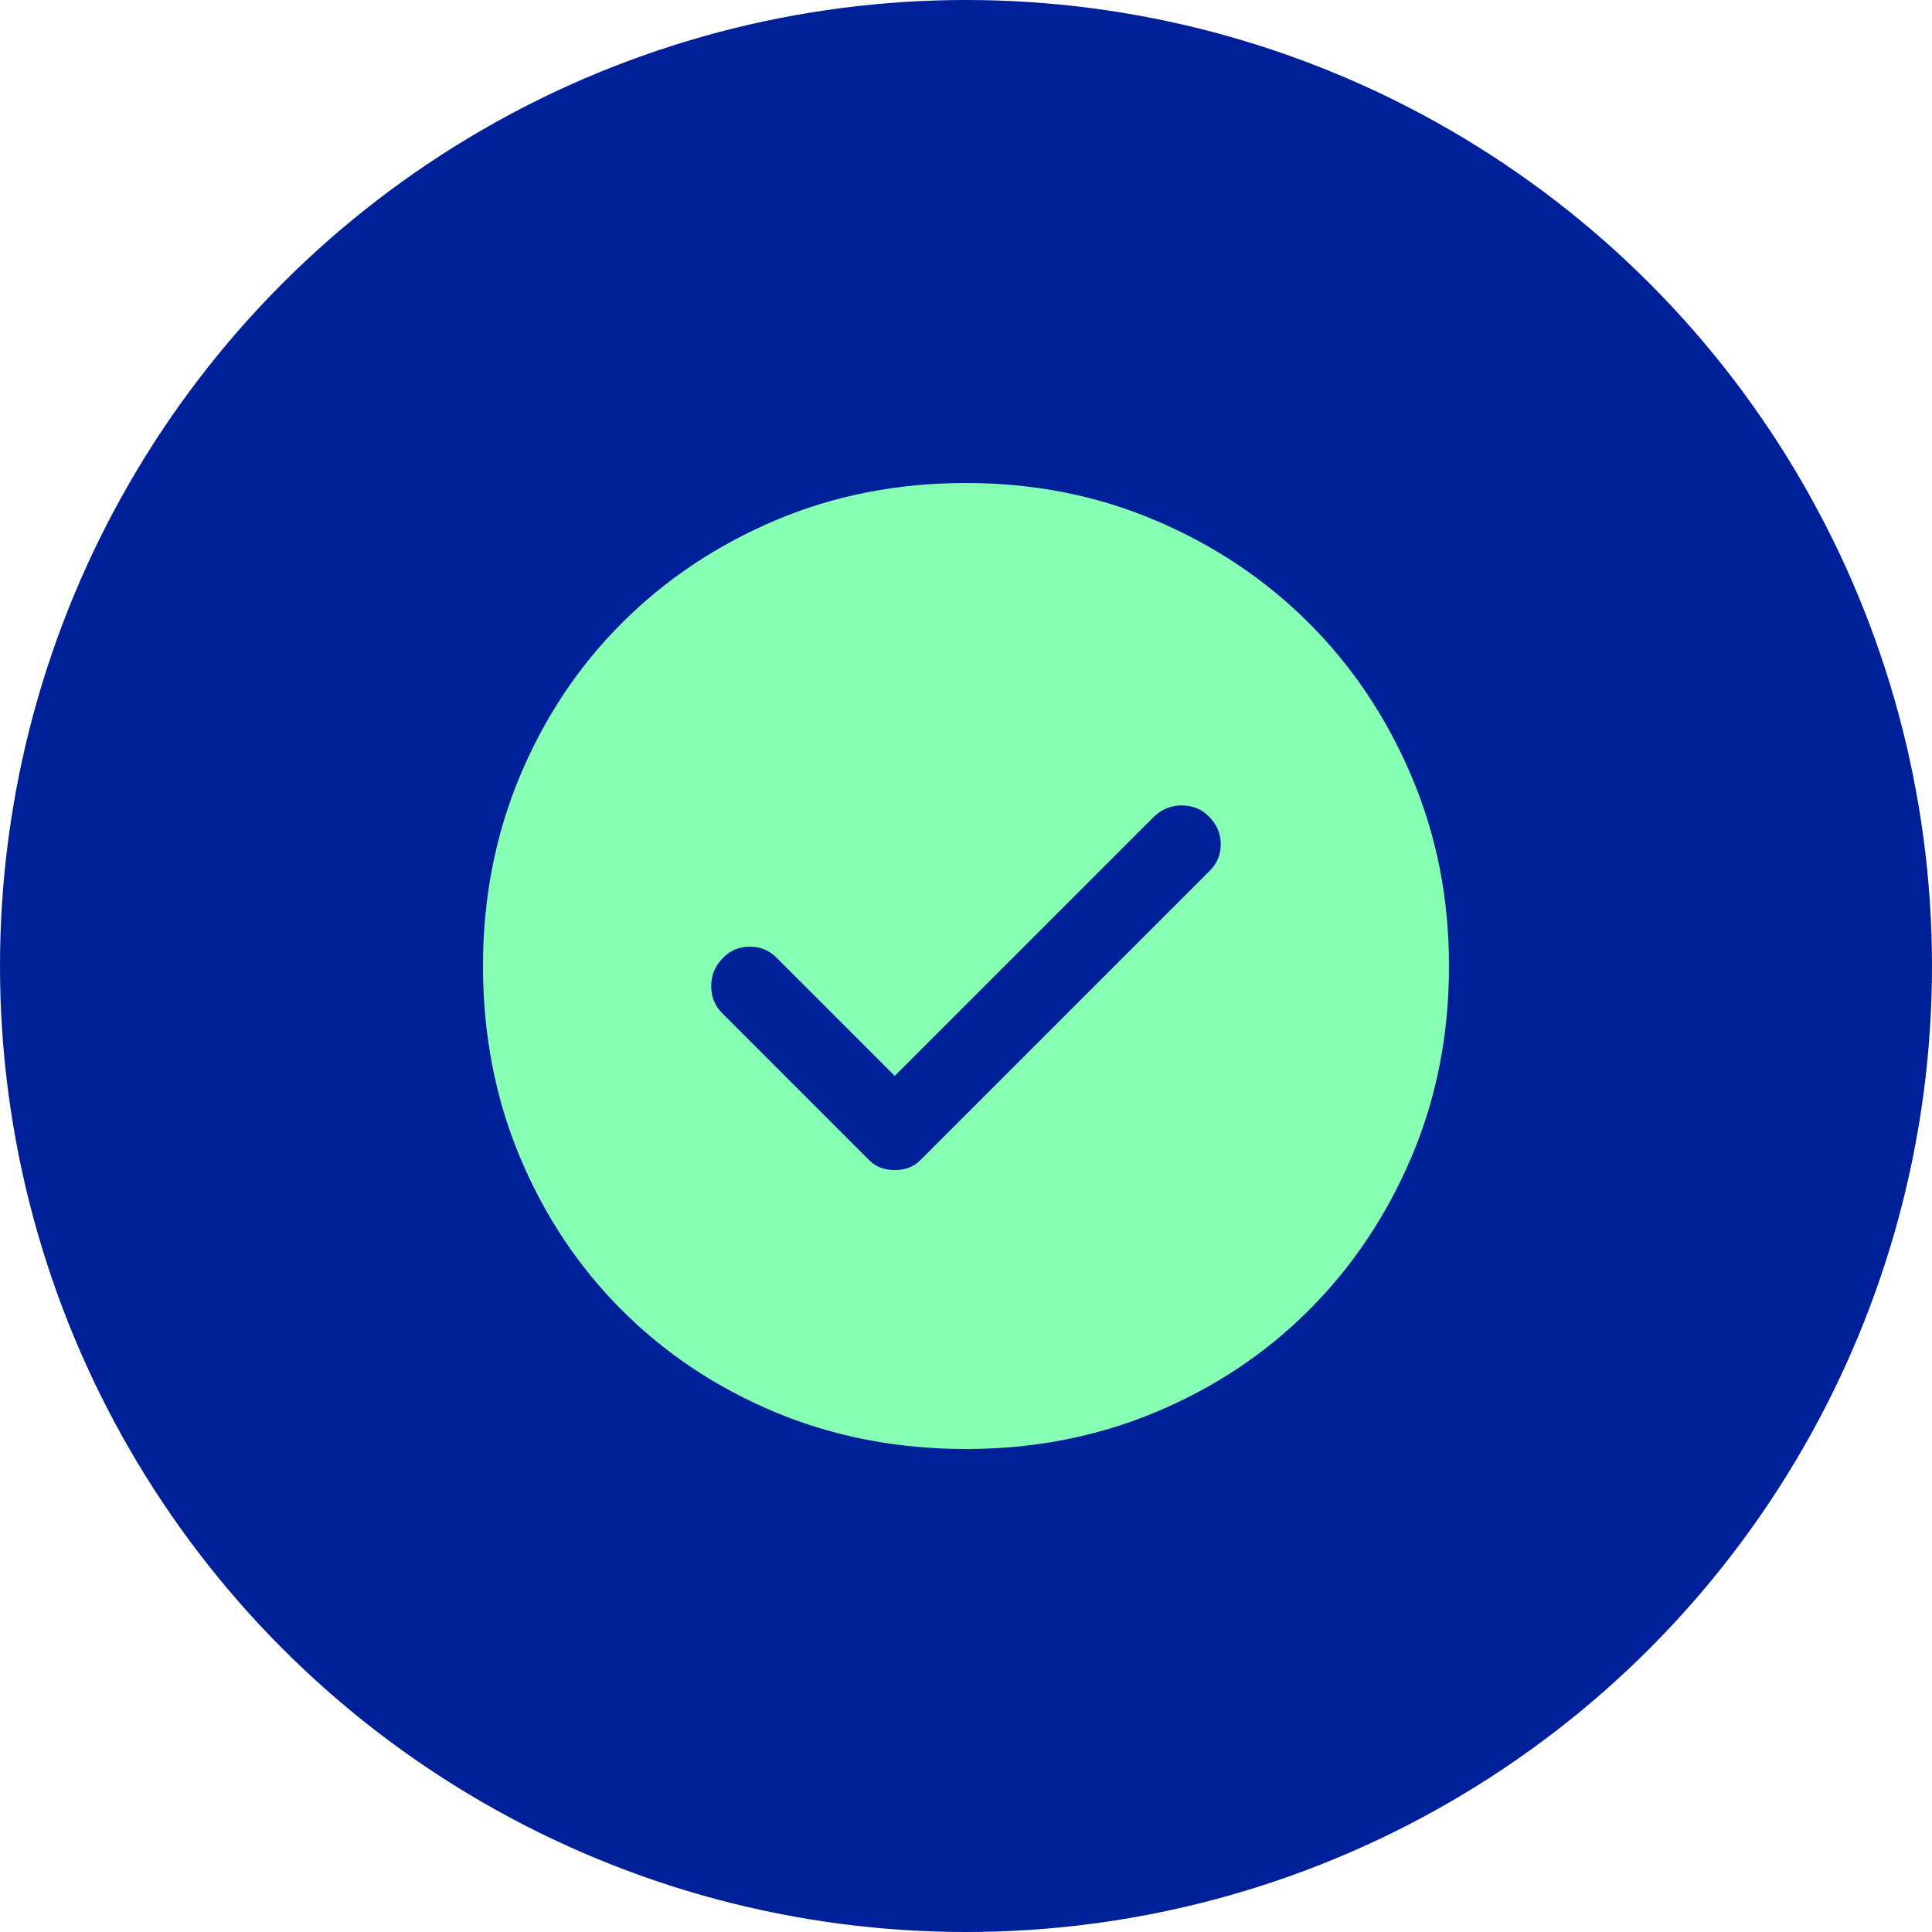
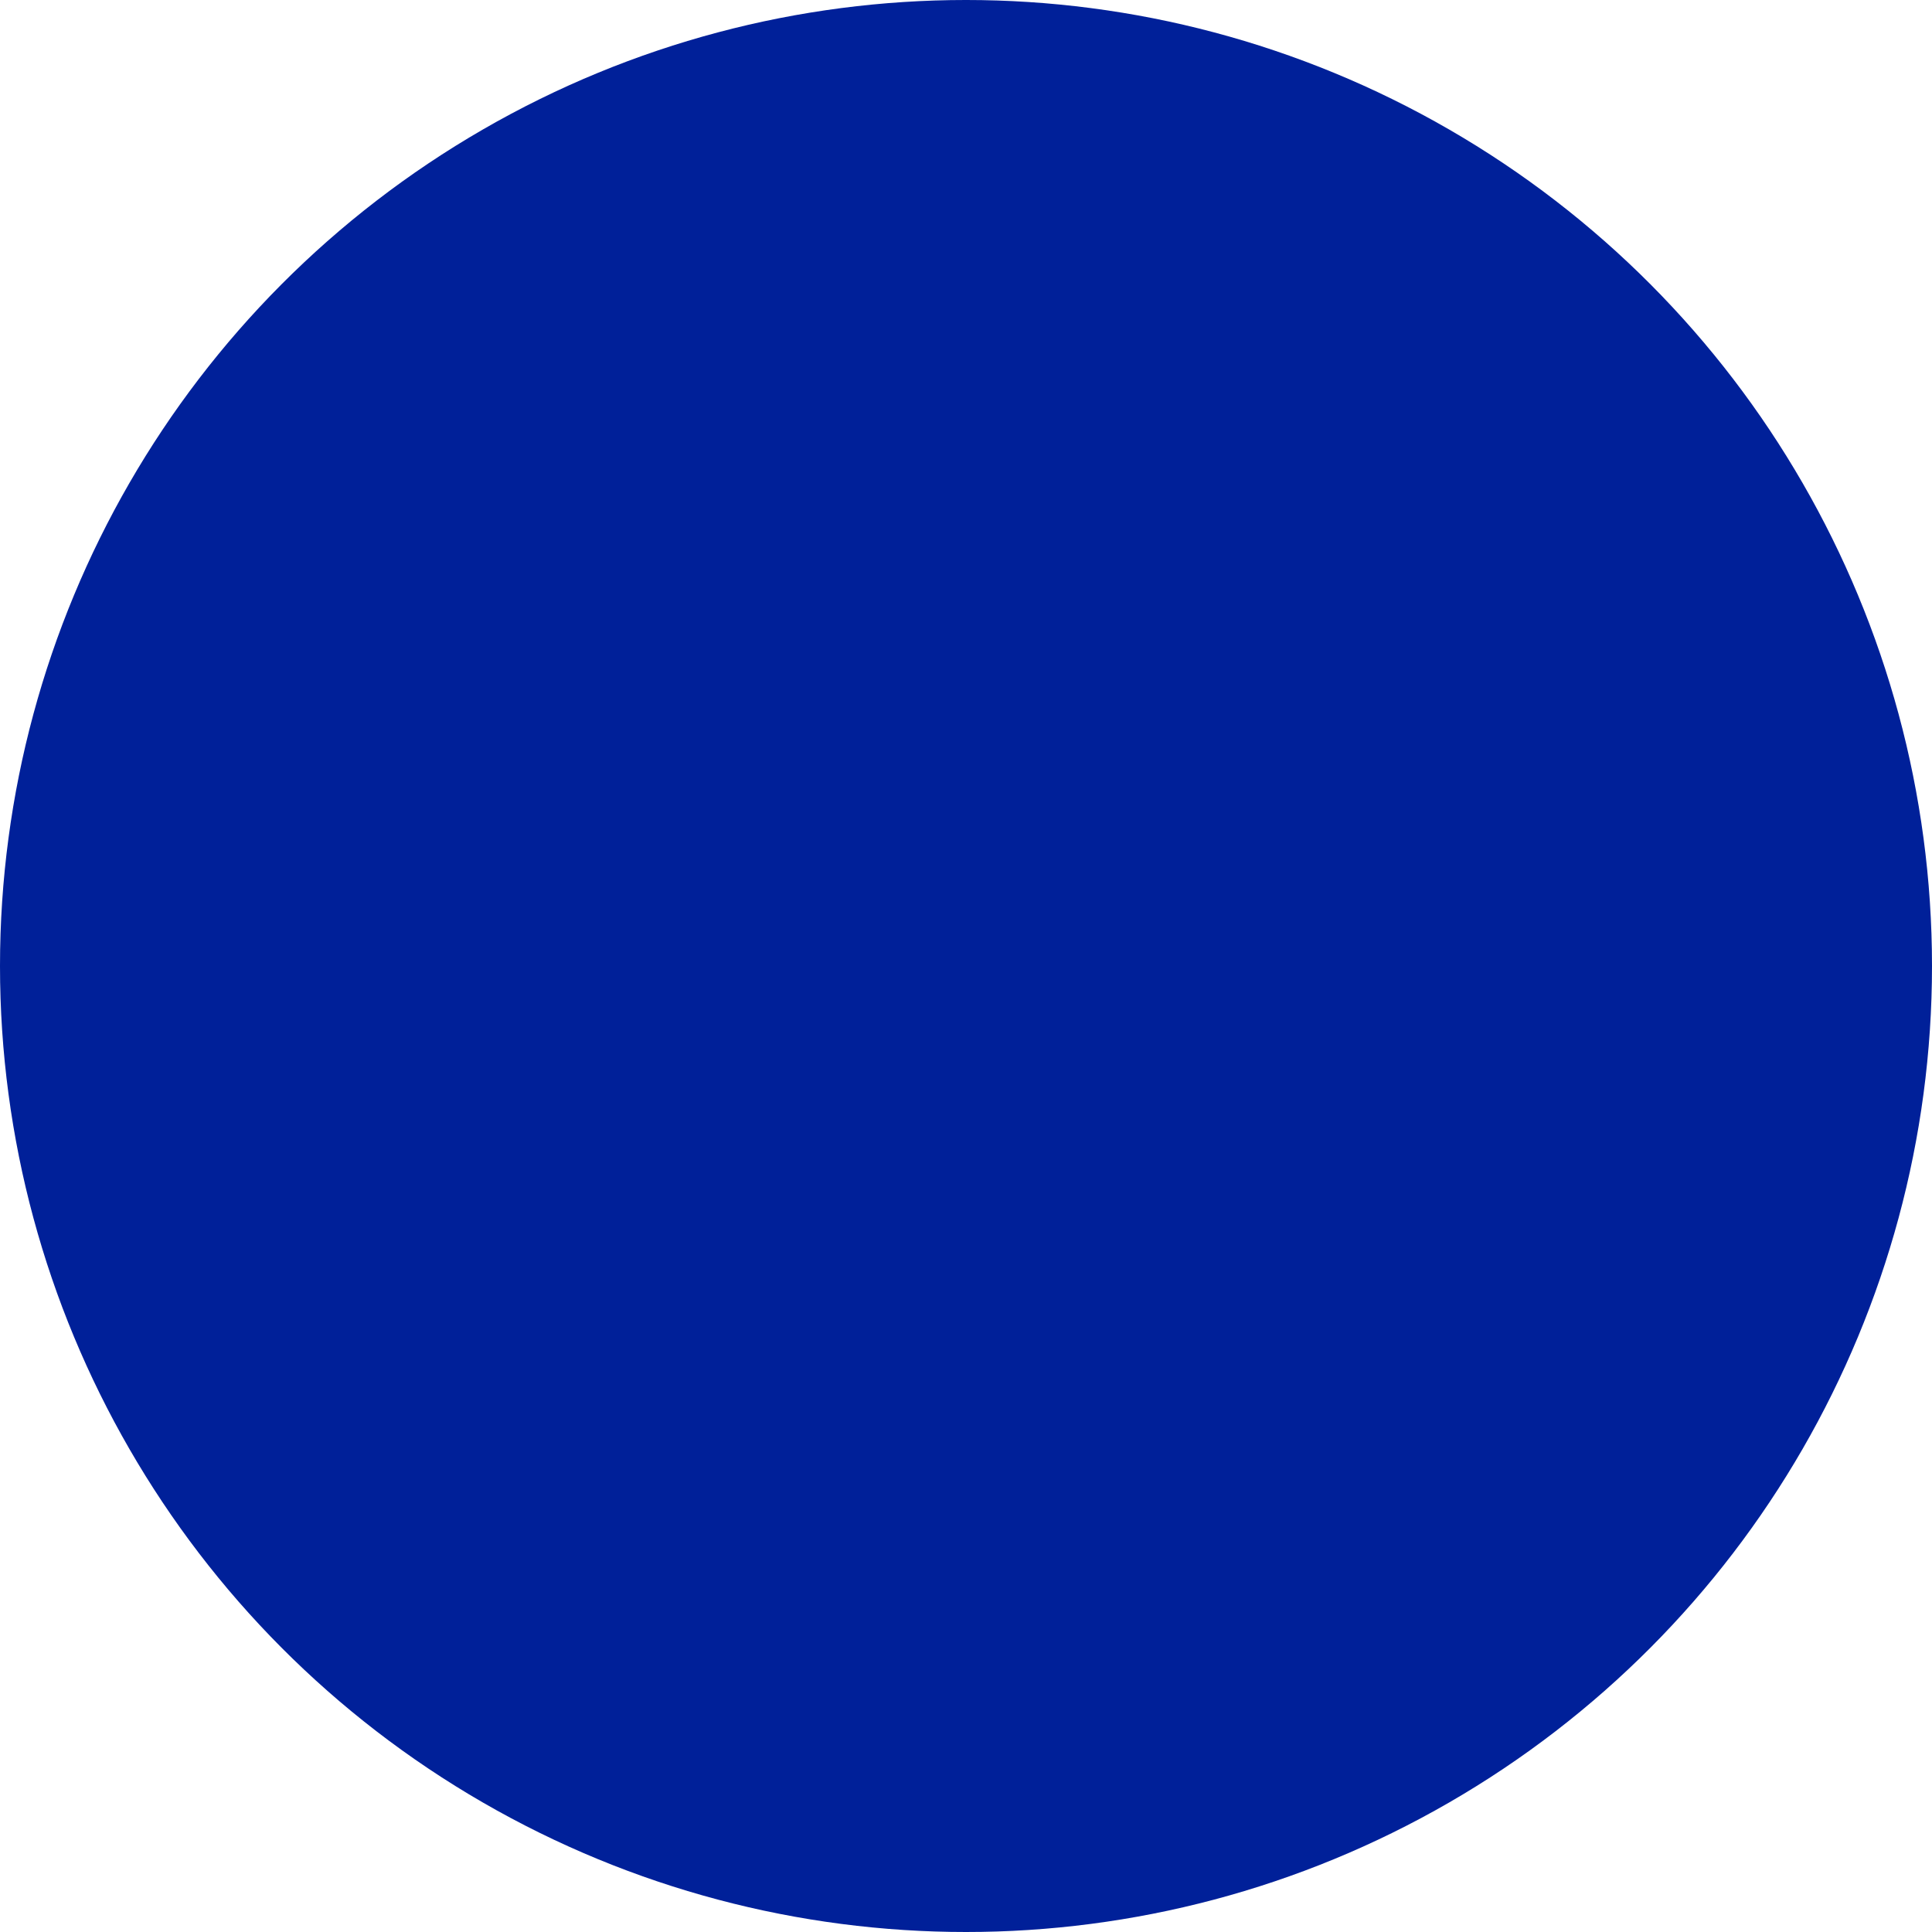
<svg xmlns="http://www.w3.org/2000/svg" width="40" height="40" viewBox="0 0 40 40" fill="none">
  <circle cx="20" cy="20" r="20" fill="#002099" />
-   <path d="M18.525 22.275L16.075 19.825C15.925 19.675 15.742 19.6 15.525 19.6C15.308 19.6 15.125 19.675 14.975 19.825C14.808 19.992 14.725 20.188 14.725 20.413C14.725 20.637 14.8 20.825 14.95 20.975L18 24.025C18.133 24.158 18.308 24.225 18.525 24.225C18.742 24.225 18.917 24.158 19.05 24.025L25.05 18.025C25.2 17.875 25.275 17.692 25.275 17.475C25.275 17.258 25.192 17.067 25.025 16.9C24.875 16.75 24.688 16.675 24.462 16.675C24.238 16.675 24.042 16.758 23.875 16.925L18.525 22.275ZM20 30C18.583 30 17.267 29.746 16.05 29.238C14.833 28.729 13.775 28.025 12.875 27.125C11.975 26.225 11.271 25.167 10.762 23.95C10.254 22.733 10 21.417 10 20C10 18.6 10.254 17.292 10.762 16.075C11.271 14.858 11.975 13.8 12.875 12.9C13.775 12 14.833 11.292 16.05 10.775C17.267 10.258 18.583 10 20 10C21.4 10 22.708 10.258 23.925 10.775C25.142 11.292 26.2 12 27.1 12.9C28 13.8 28.708 14.858 29.225 16.075C29.742 17.292 30 18.6 30 20C30 21.417 29.742 22.733 29.225 23.95C28.708 25.167 28 26.225 27.1 27.125C26.2 28.025 25.142 28.729 23.925 29.238C22.708 29.746 21.4 30 20 30Z" fill="#86FFB4" />
</svg>